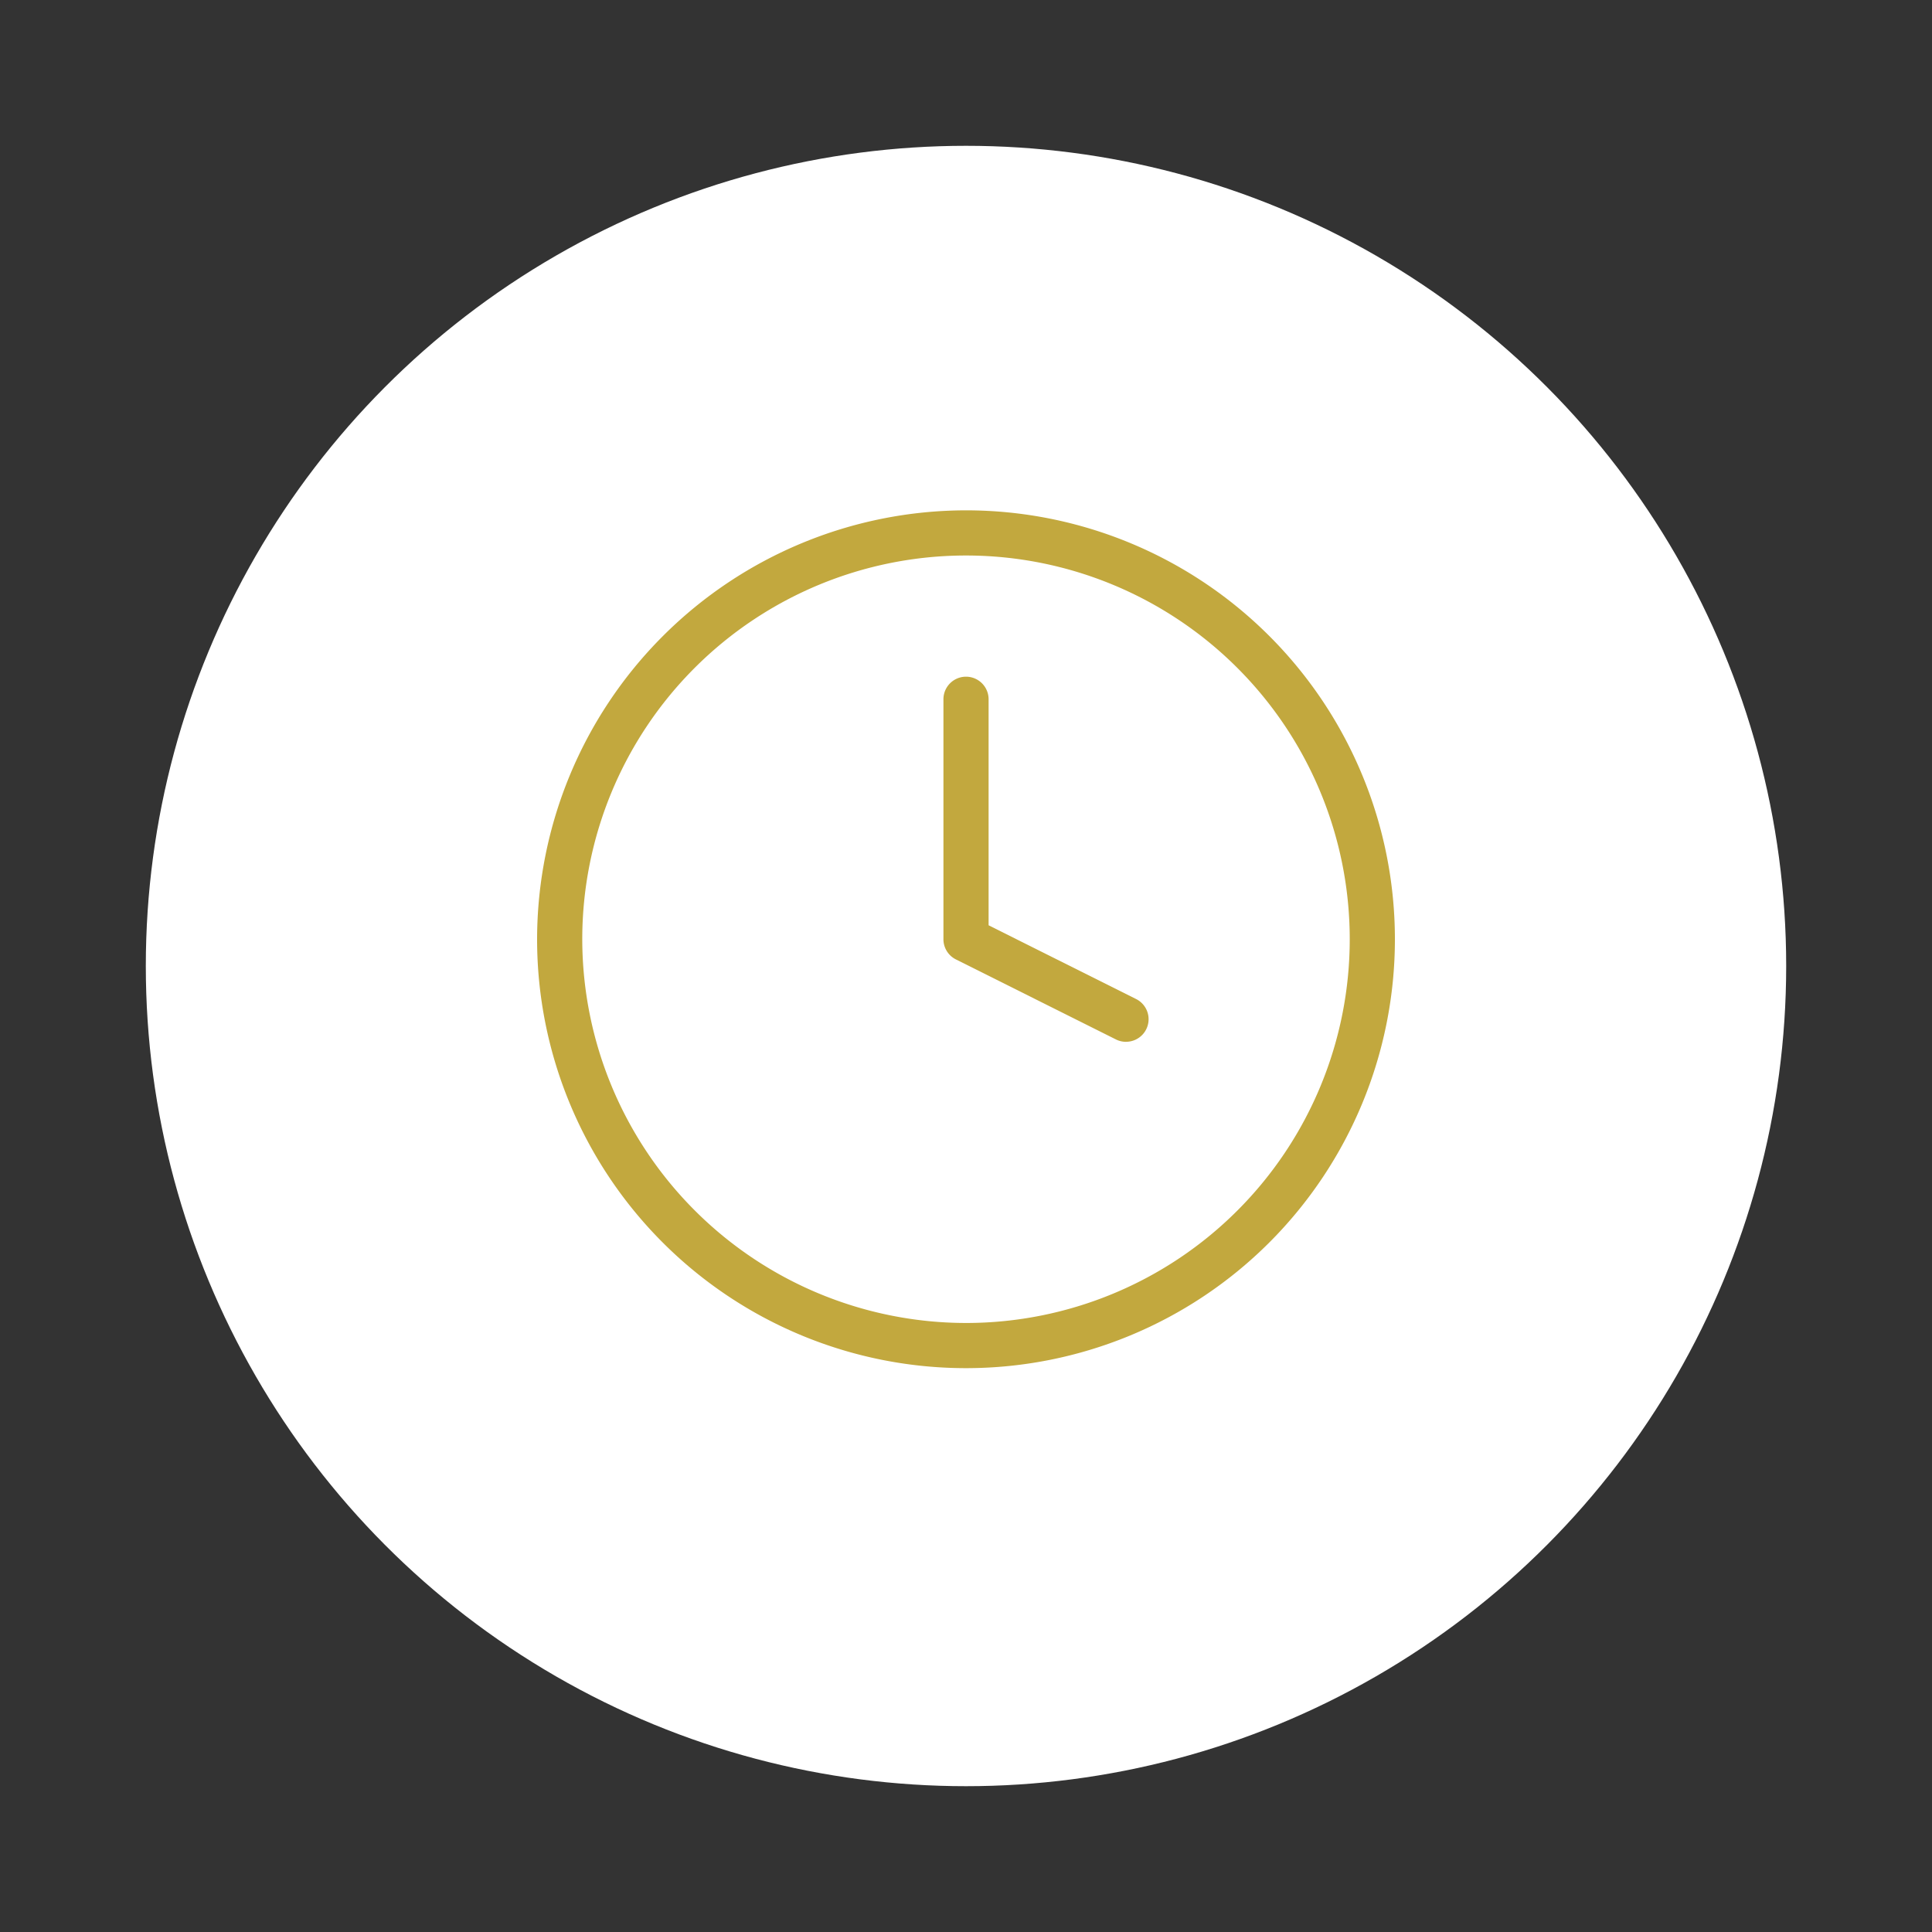
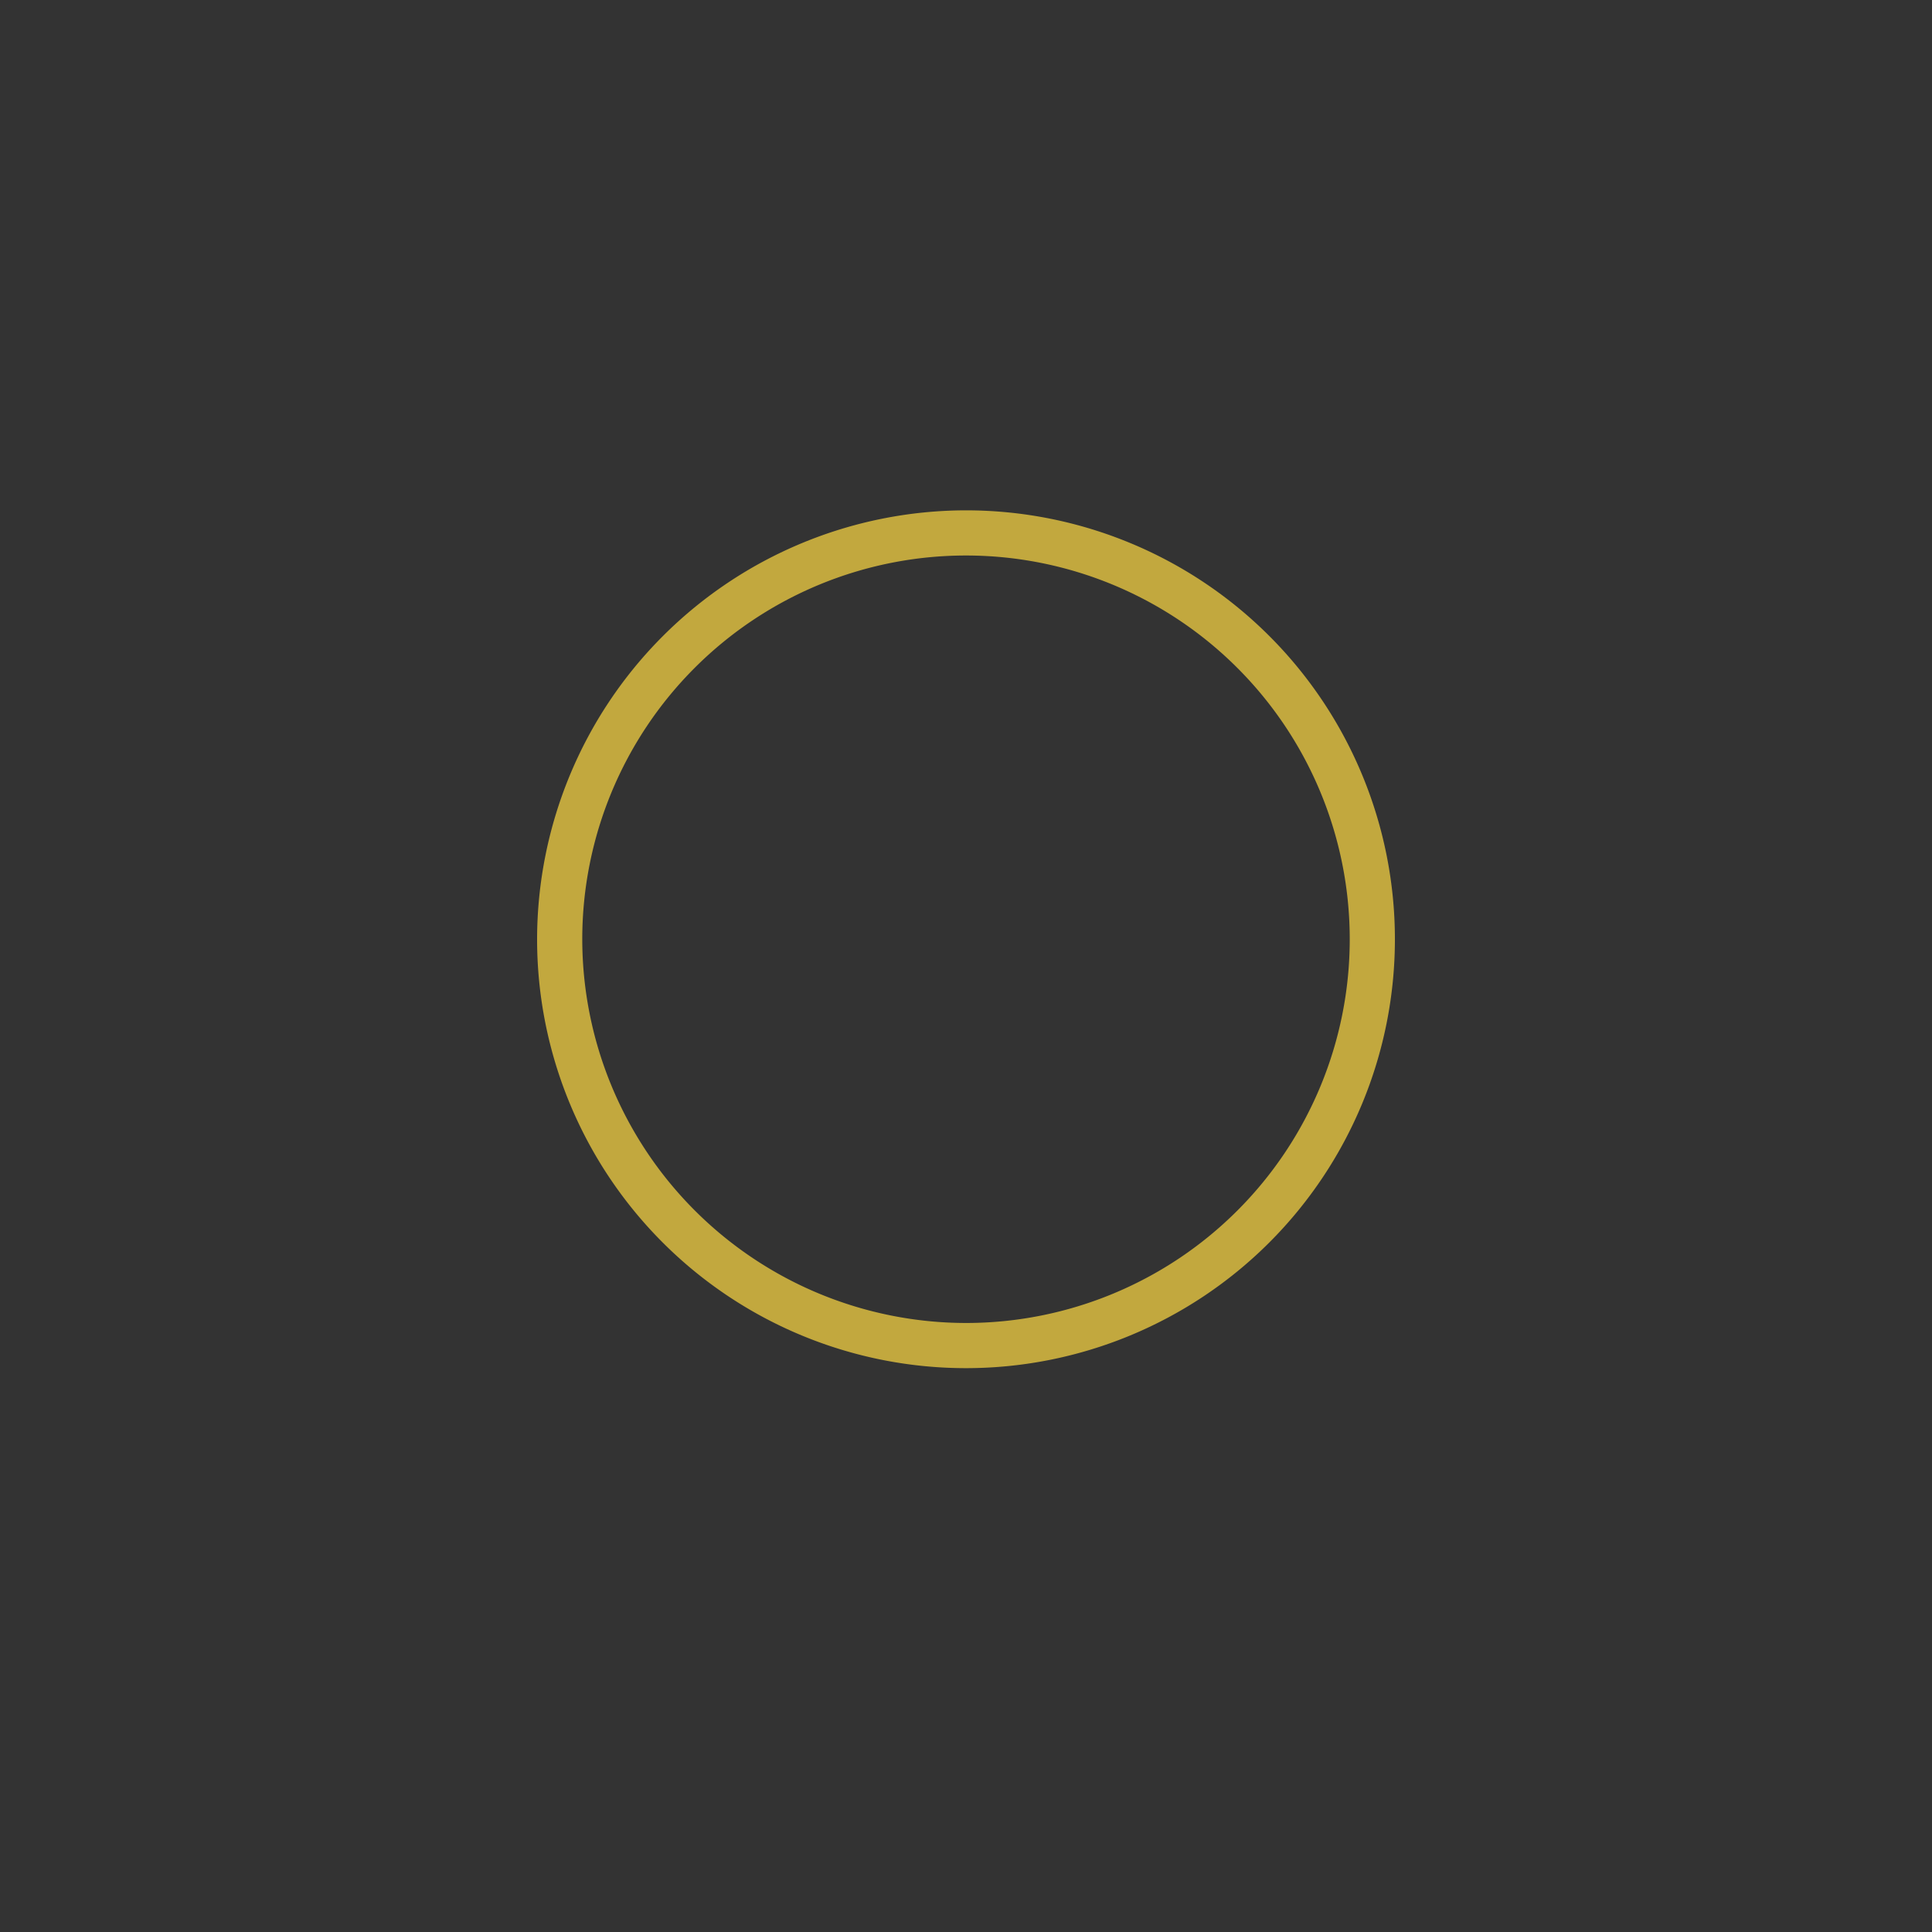
<svg xmlns="http://www.w3.org/2000/svg" width="53" height="53" viewBox="0 0 53 53">
  <rect x="0" y="0" width="53" height="53" fill="#333333" stroke="none" />
  <defs />
  <g id="Icon-cabinet-horaire">
-     <circle id="Ellipse_404" cx="22.5" cy="22.5" r="22.5" transform="translate(4 4)" fill="#fff" />
    <g id="Groupe_8620" transform="translate(14.734 14)">
-       <path id="Tracé_9952" d="M16.507,15.516a.617.617,0,0,1-.276-.066l-4.388-2.194A.619.619,0,0,1,11.5,12.7V6.119a.619.619,0,1,1,1.239,0v6.2l4.046,2.023a.619.619,0,0,1-.277,1.173Z" transform="translate(-0.353 -0.936)" fill="#c2a83e" />
      <path id="Ellipse_403" d="M11.266-.5A11.766,11.766,0,1,1-.5,11.266,11.779,11.779,0,0,1,11.266-.5Zm0,22.293A10.527,10.527,0,1,0,.739,11.266,10.539,10.539,0,0,0,11.266,21.793Z" transform="translate(0.5 0.5)" fill="#c2a83e" />
    </g>
  </g>
</svg>